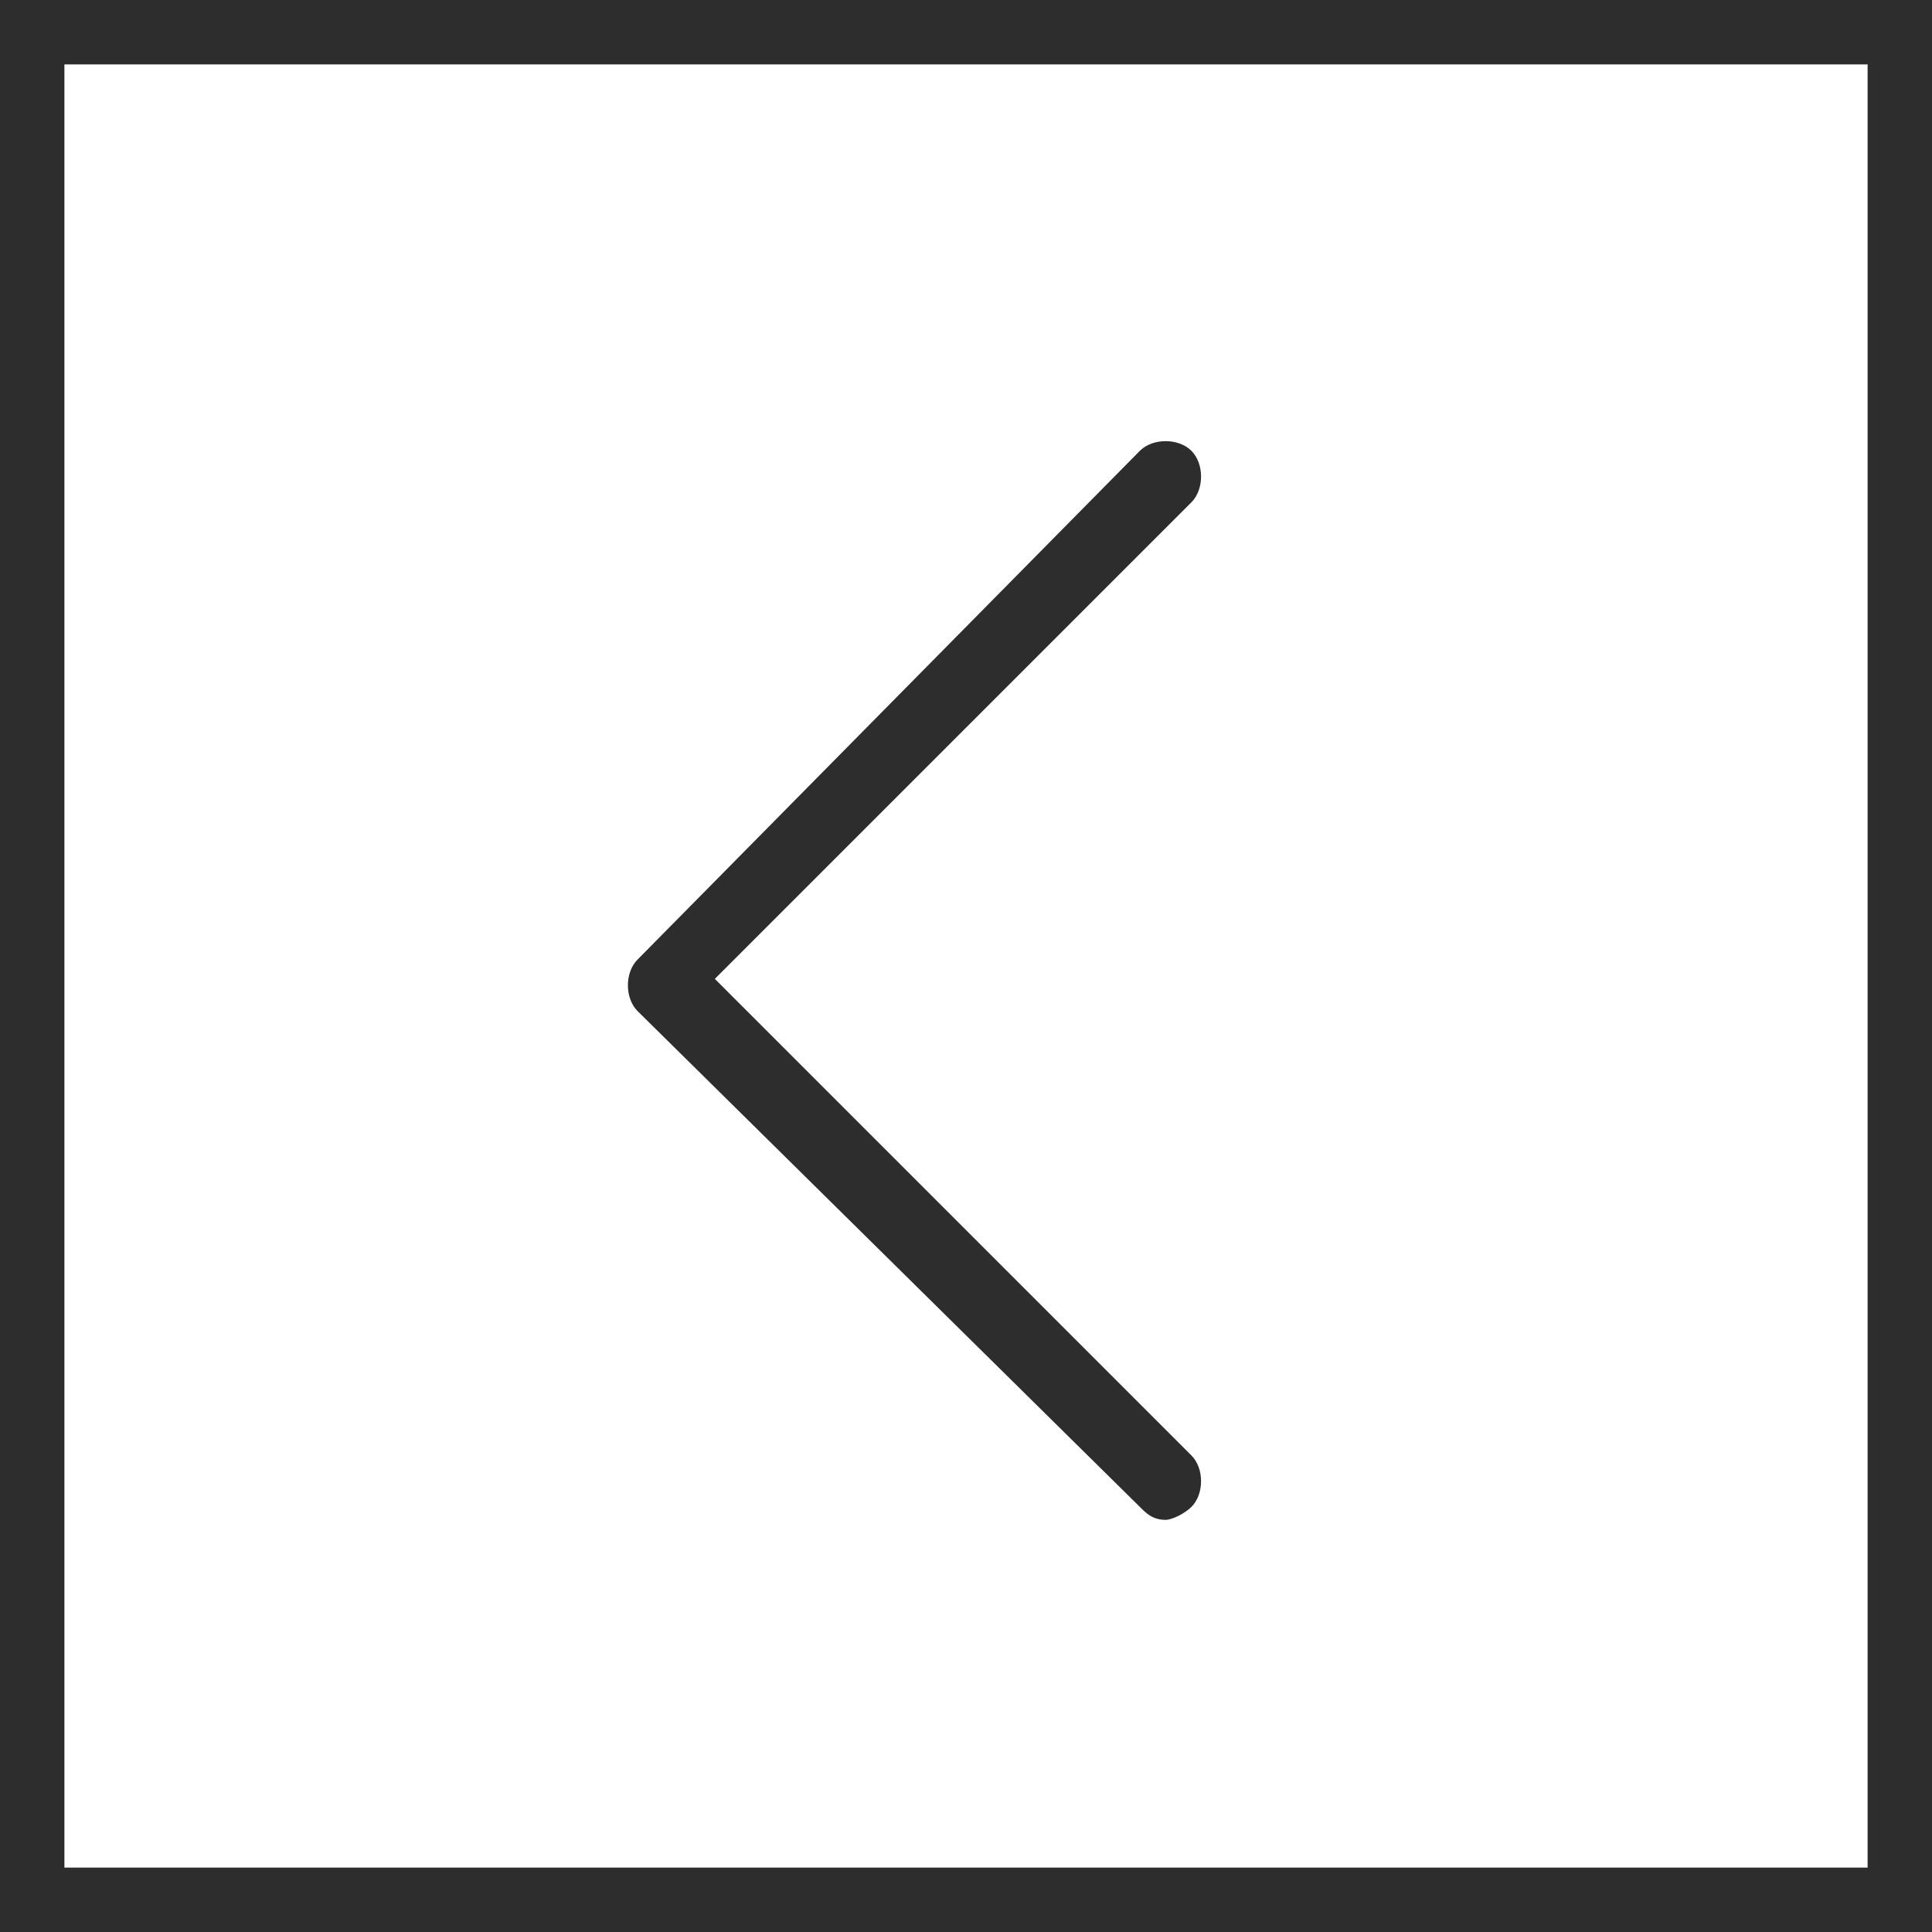
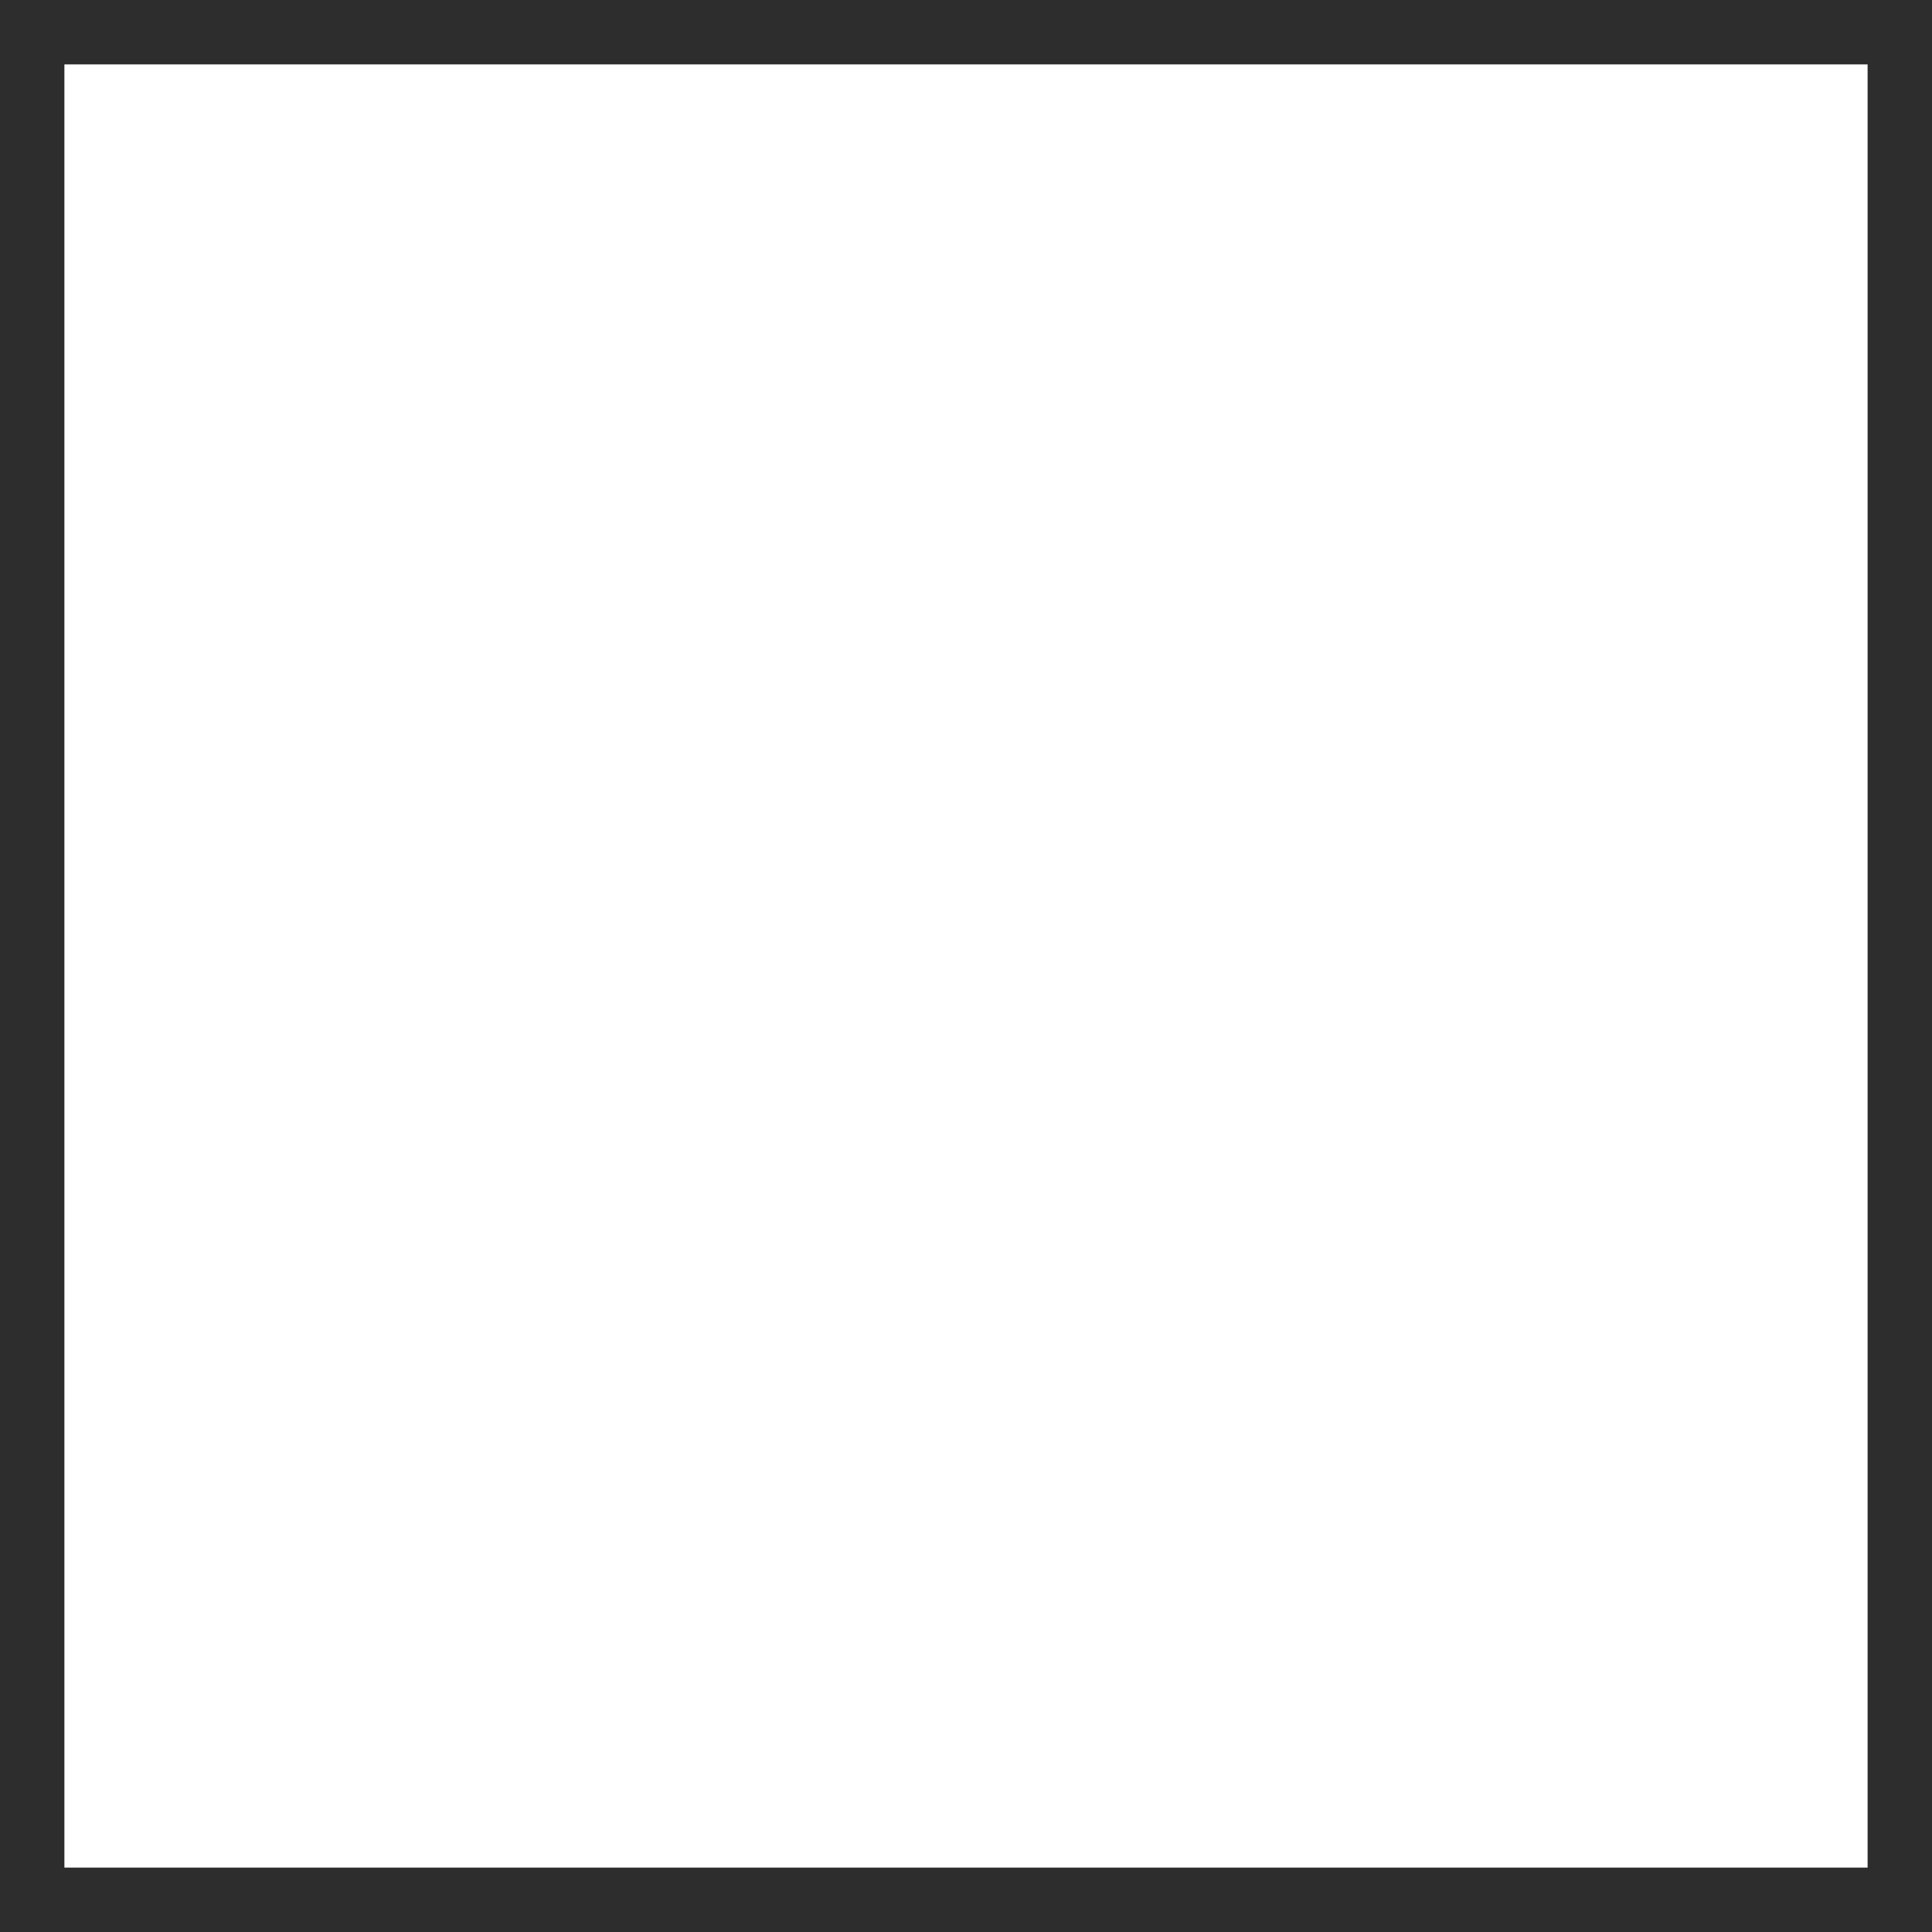
<svg xmlns="http://www.w3.org/2000/svg" version="1.1" id="Layer_1" x="0px" y="0px" width="30px" height="30px" viewBox="0 0 30 30" style="enable-background:new 0 0 30 30;" xml:space="preserve">
  <style type="text/css">
	.st0{fill:#2D2D2D;}
	.st1{fill:none;stroke:#2D2D2D;stroke-miterlimit:10;}
</style>
-   <path class="st0" d="M9.9,15.7c-0.2-0.2-0.2-0.6,0-0.8L17.7,7c0.2-0.2,0.6-0.2,0.8,0c0.2,0.2,0.2,0.6,0,0.8l-7.4,7.4l7.4,7.4  c0.2,0.2,0.2,0.6,0,0.8c-0.1,0.1-0.3,0.2-0.4,0.2c-0.2,0-0.3-0.1-0.4-0.2L9.9,15.7z M17.7,23.5" />
  <rect x="0.5" y="0.5" class="st1" width="29" height="29" />
</svg>